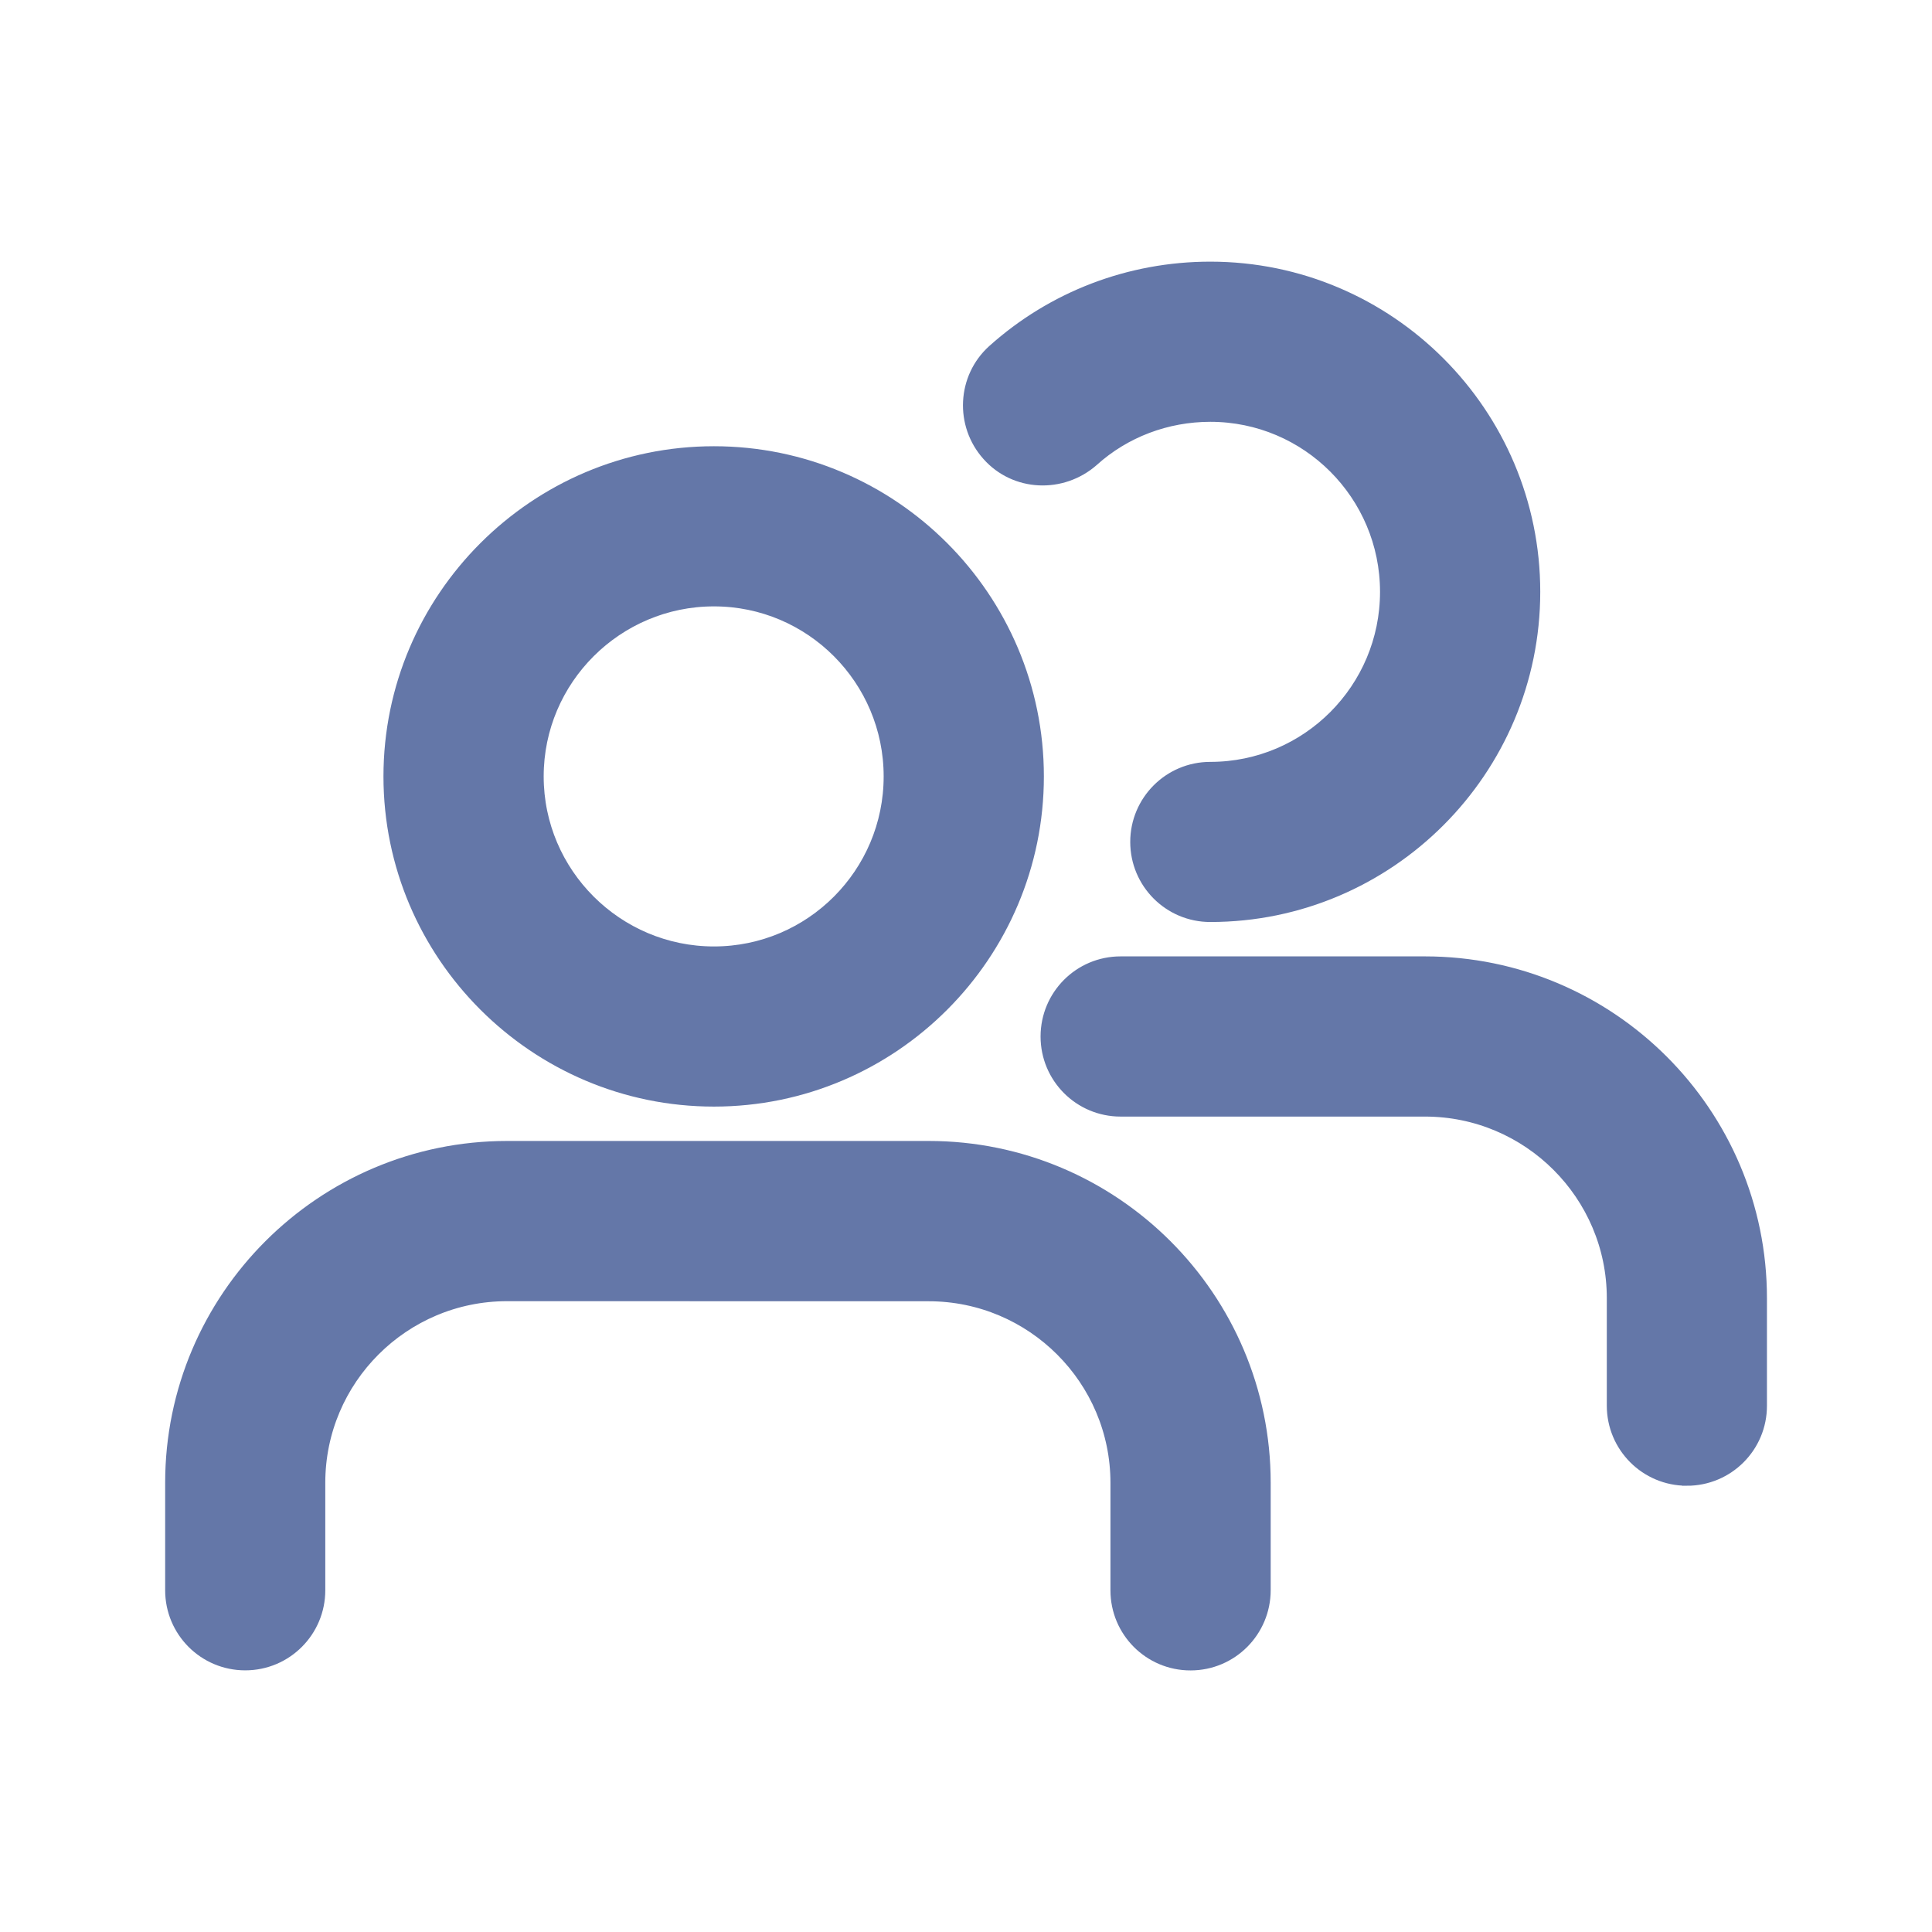
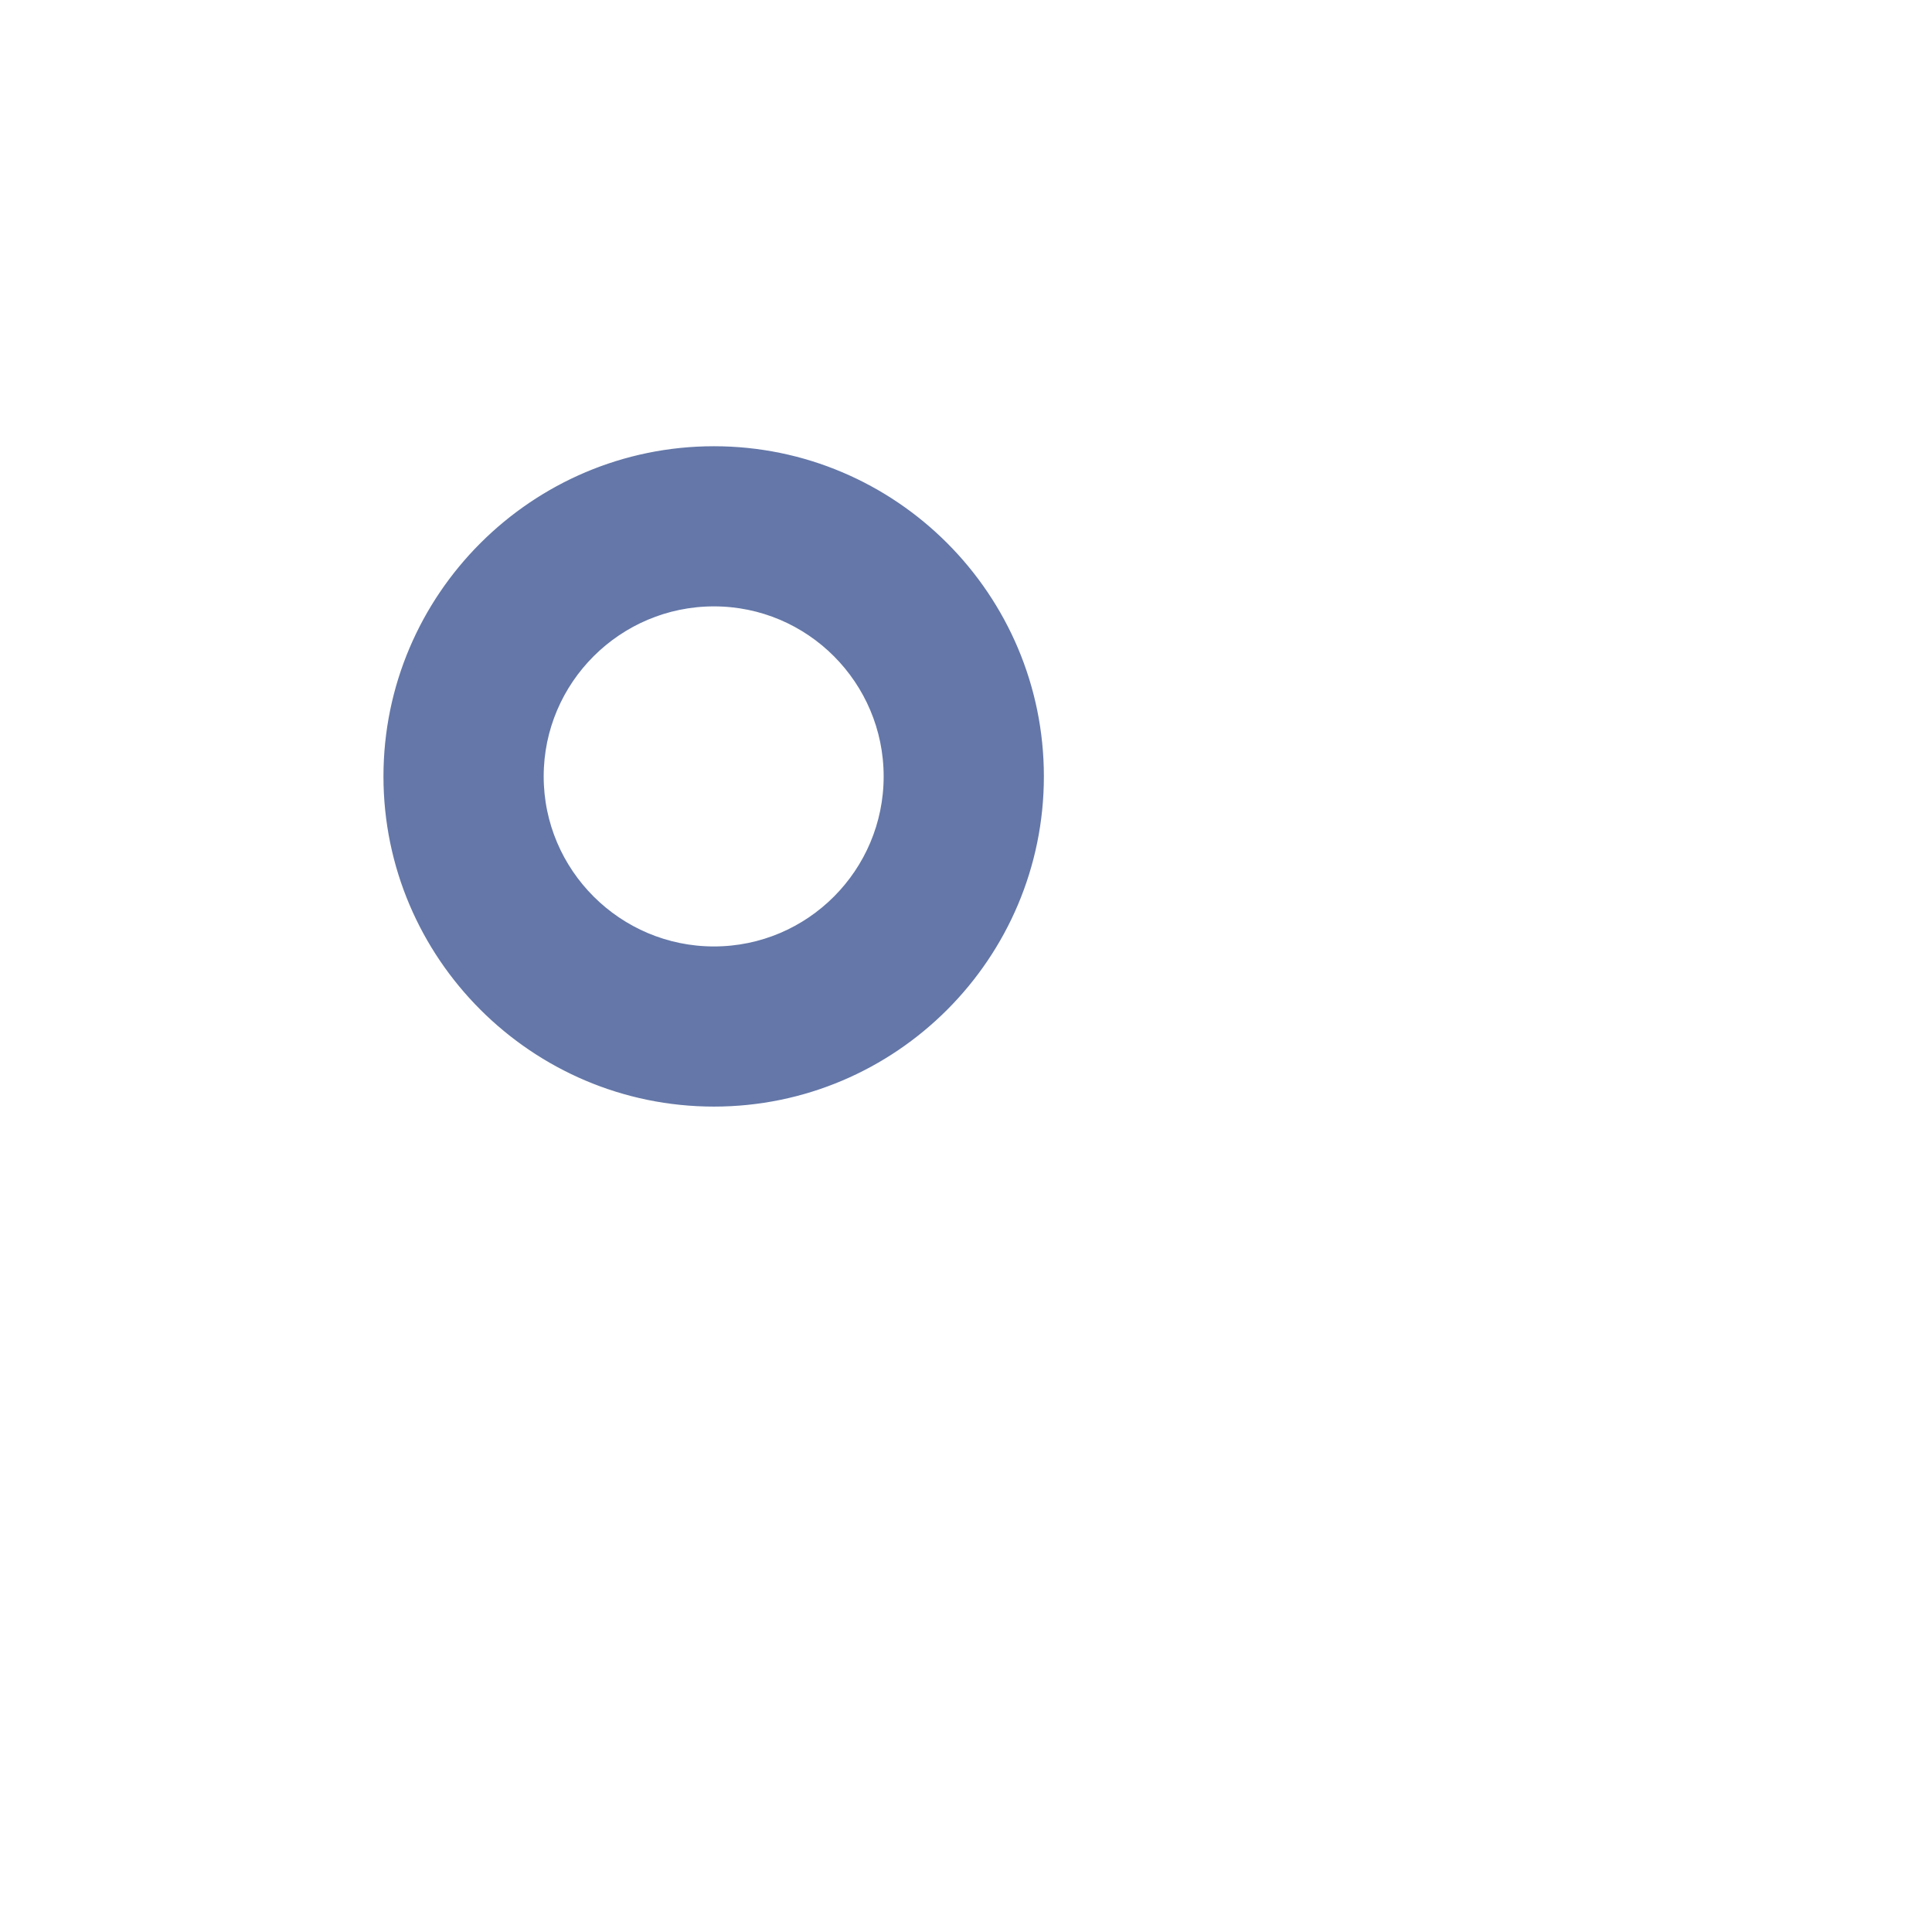
<svg xmlns="http://www.w3.org/2000/svg" viewBox="0 0 100 100" fill-rule="evenodd">
  <path d="m36.953 56.777c-9.145 0-16.605-7.449-16.605-16.59 0-9.145 7.465-16.59 16.605-16.59 9.145 0 16.578 7.449 16.578 16.59 0 9.145-7.434 16.59-16.578 16.59zm0-25.891c-5.129 0-9.312 4.172-9.312 9.301s4.188 9.301 9.312 9.301c5.129 0 9.285-4.172 9.285-9.301 0-5.125-4.156-9.301-9.285-9.301z" fill="#6477a8" stroke-width="1" stroke="#6477a8" />
-   <path d="m61.621 85.961c-2.023 0-3.644-1.637-3.644-3.644v-5.566c0-5.453-4.441-9.898-9.91-9.898l-21.82-0.004c-5.469 0-9.91 4.441-9.91 9.898v5.566c0 2.008-1.625 3.644-3.644 3.644-2.023 0-3.644-1.637-3.644-3.644v-5.566c0-9.484 7.719-17.191 17.203-17.191h21.816c9.484 0 17.203 7.703 17.203 17.191v5.566c-0.004 2.008-1.625 3.648-3.648 3.648z" fill="#6477a8" stroke-width="1" stroke="#6477a8" />
-   <path d="m62.645 47.223c-2.023 0-3.644-1.637-3.644-3.644s1.625-3.644 3.644-3.644c5.129 0 9.285-4.172 9.285-9.301 0-5.129-4.156-9.301-9.285-9.301-2.309 0-4.527 0.84-6.211 2.363-1.512 1.324-3.816 1.238-5.156-0.27-1.34-1.496-1.227-3.801 0.258-5.141 3.047-2.734 6.977-4.242 11.109-4.242 9.145 0 16.578 7.449 16.578 16.59 0 9.141-7.434 16.59-16.578 16.59z" fill="#6477a8" stroke-width="1" stroke="#6477a8" />
-   <path d="m87.312 76.402c-2.023 0-3.644-1.637-3.644-3.644v-5.566c0-5.453-4.445-9.898-9.91-9.898h-15.754c-2.023 0-3.644-1.637-3.644-3.644 0-2.012 1.621-3.648 3.644-3.648h15.75c9.484 0 17.203 7.703 17.203 17.191v5.566c0.004 2.008-1.621 3.644-3.644 3.644z" fill="#6477a8" stroke-width="1" stroke="#6477a8" />
</svg>